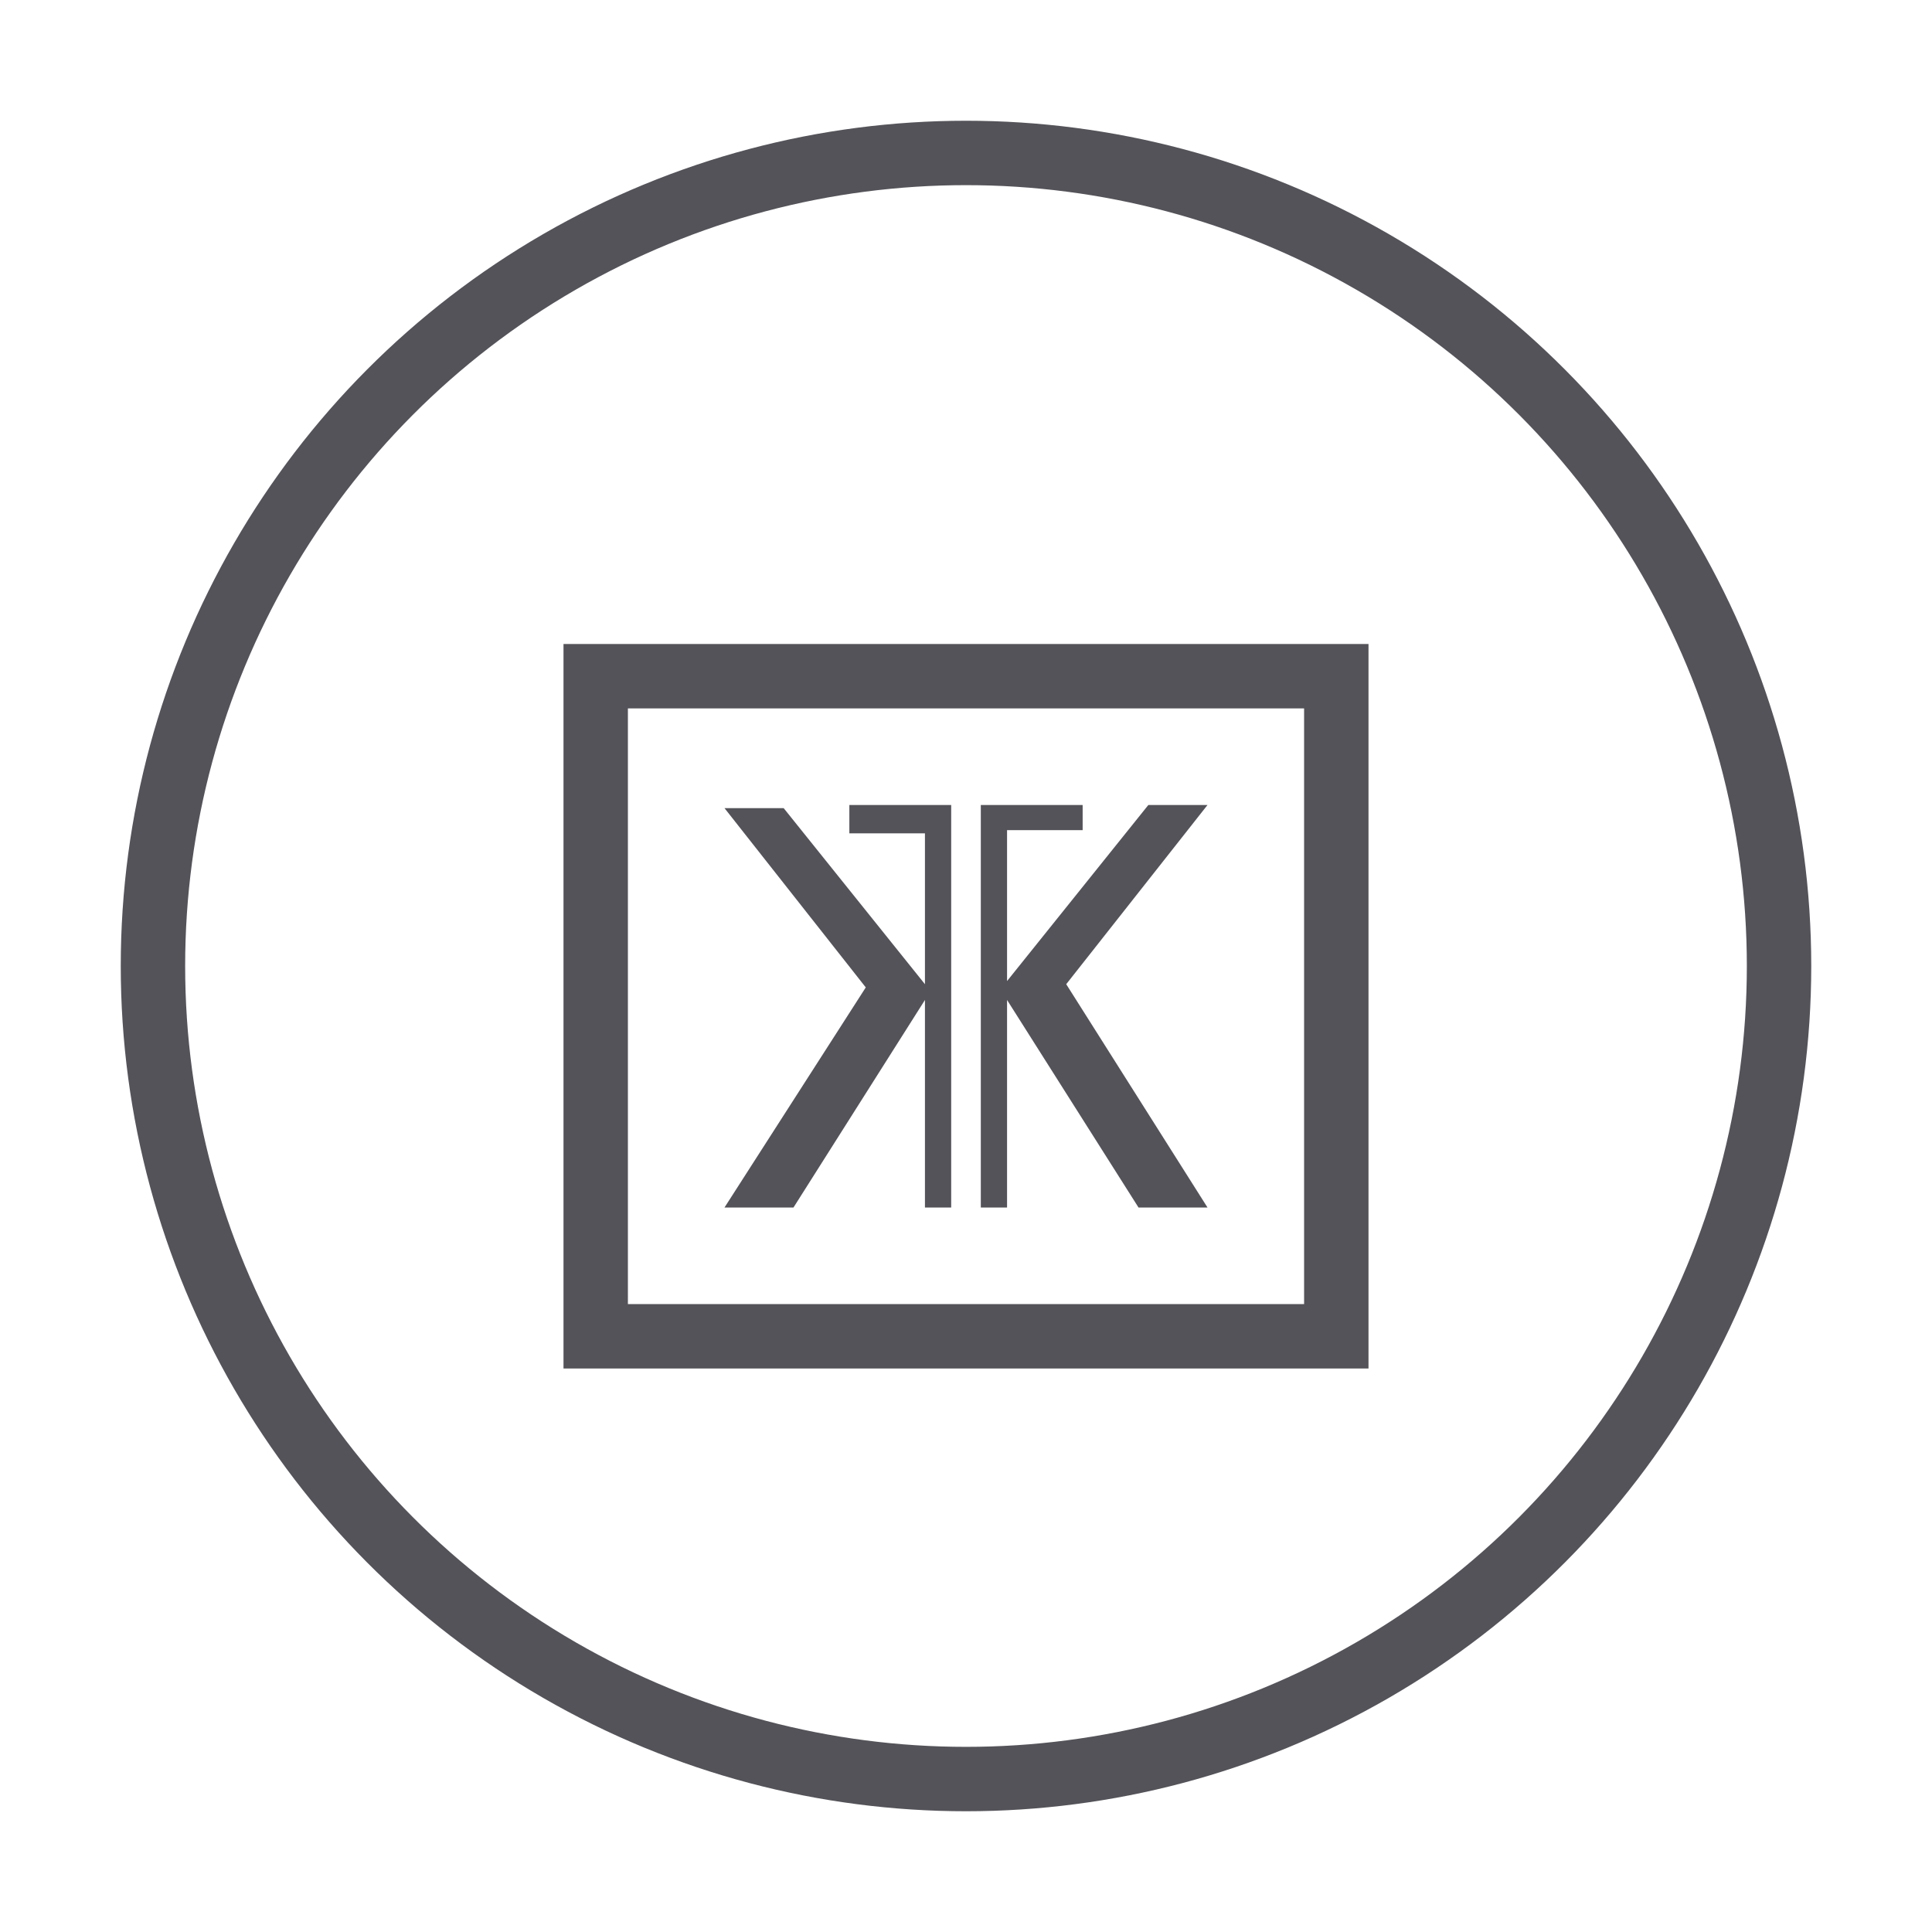
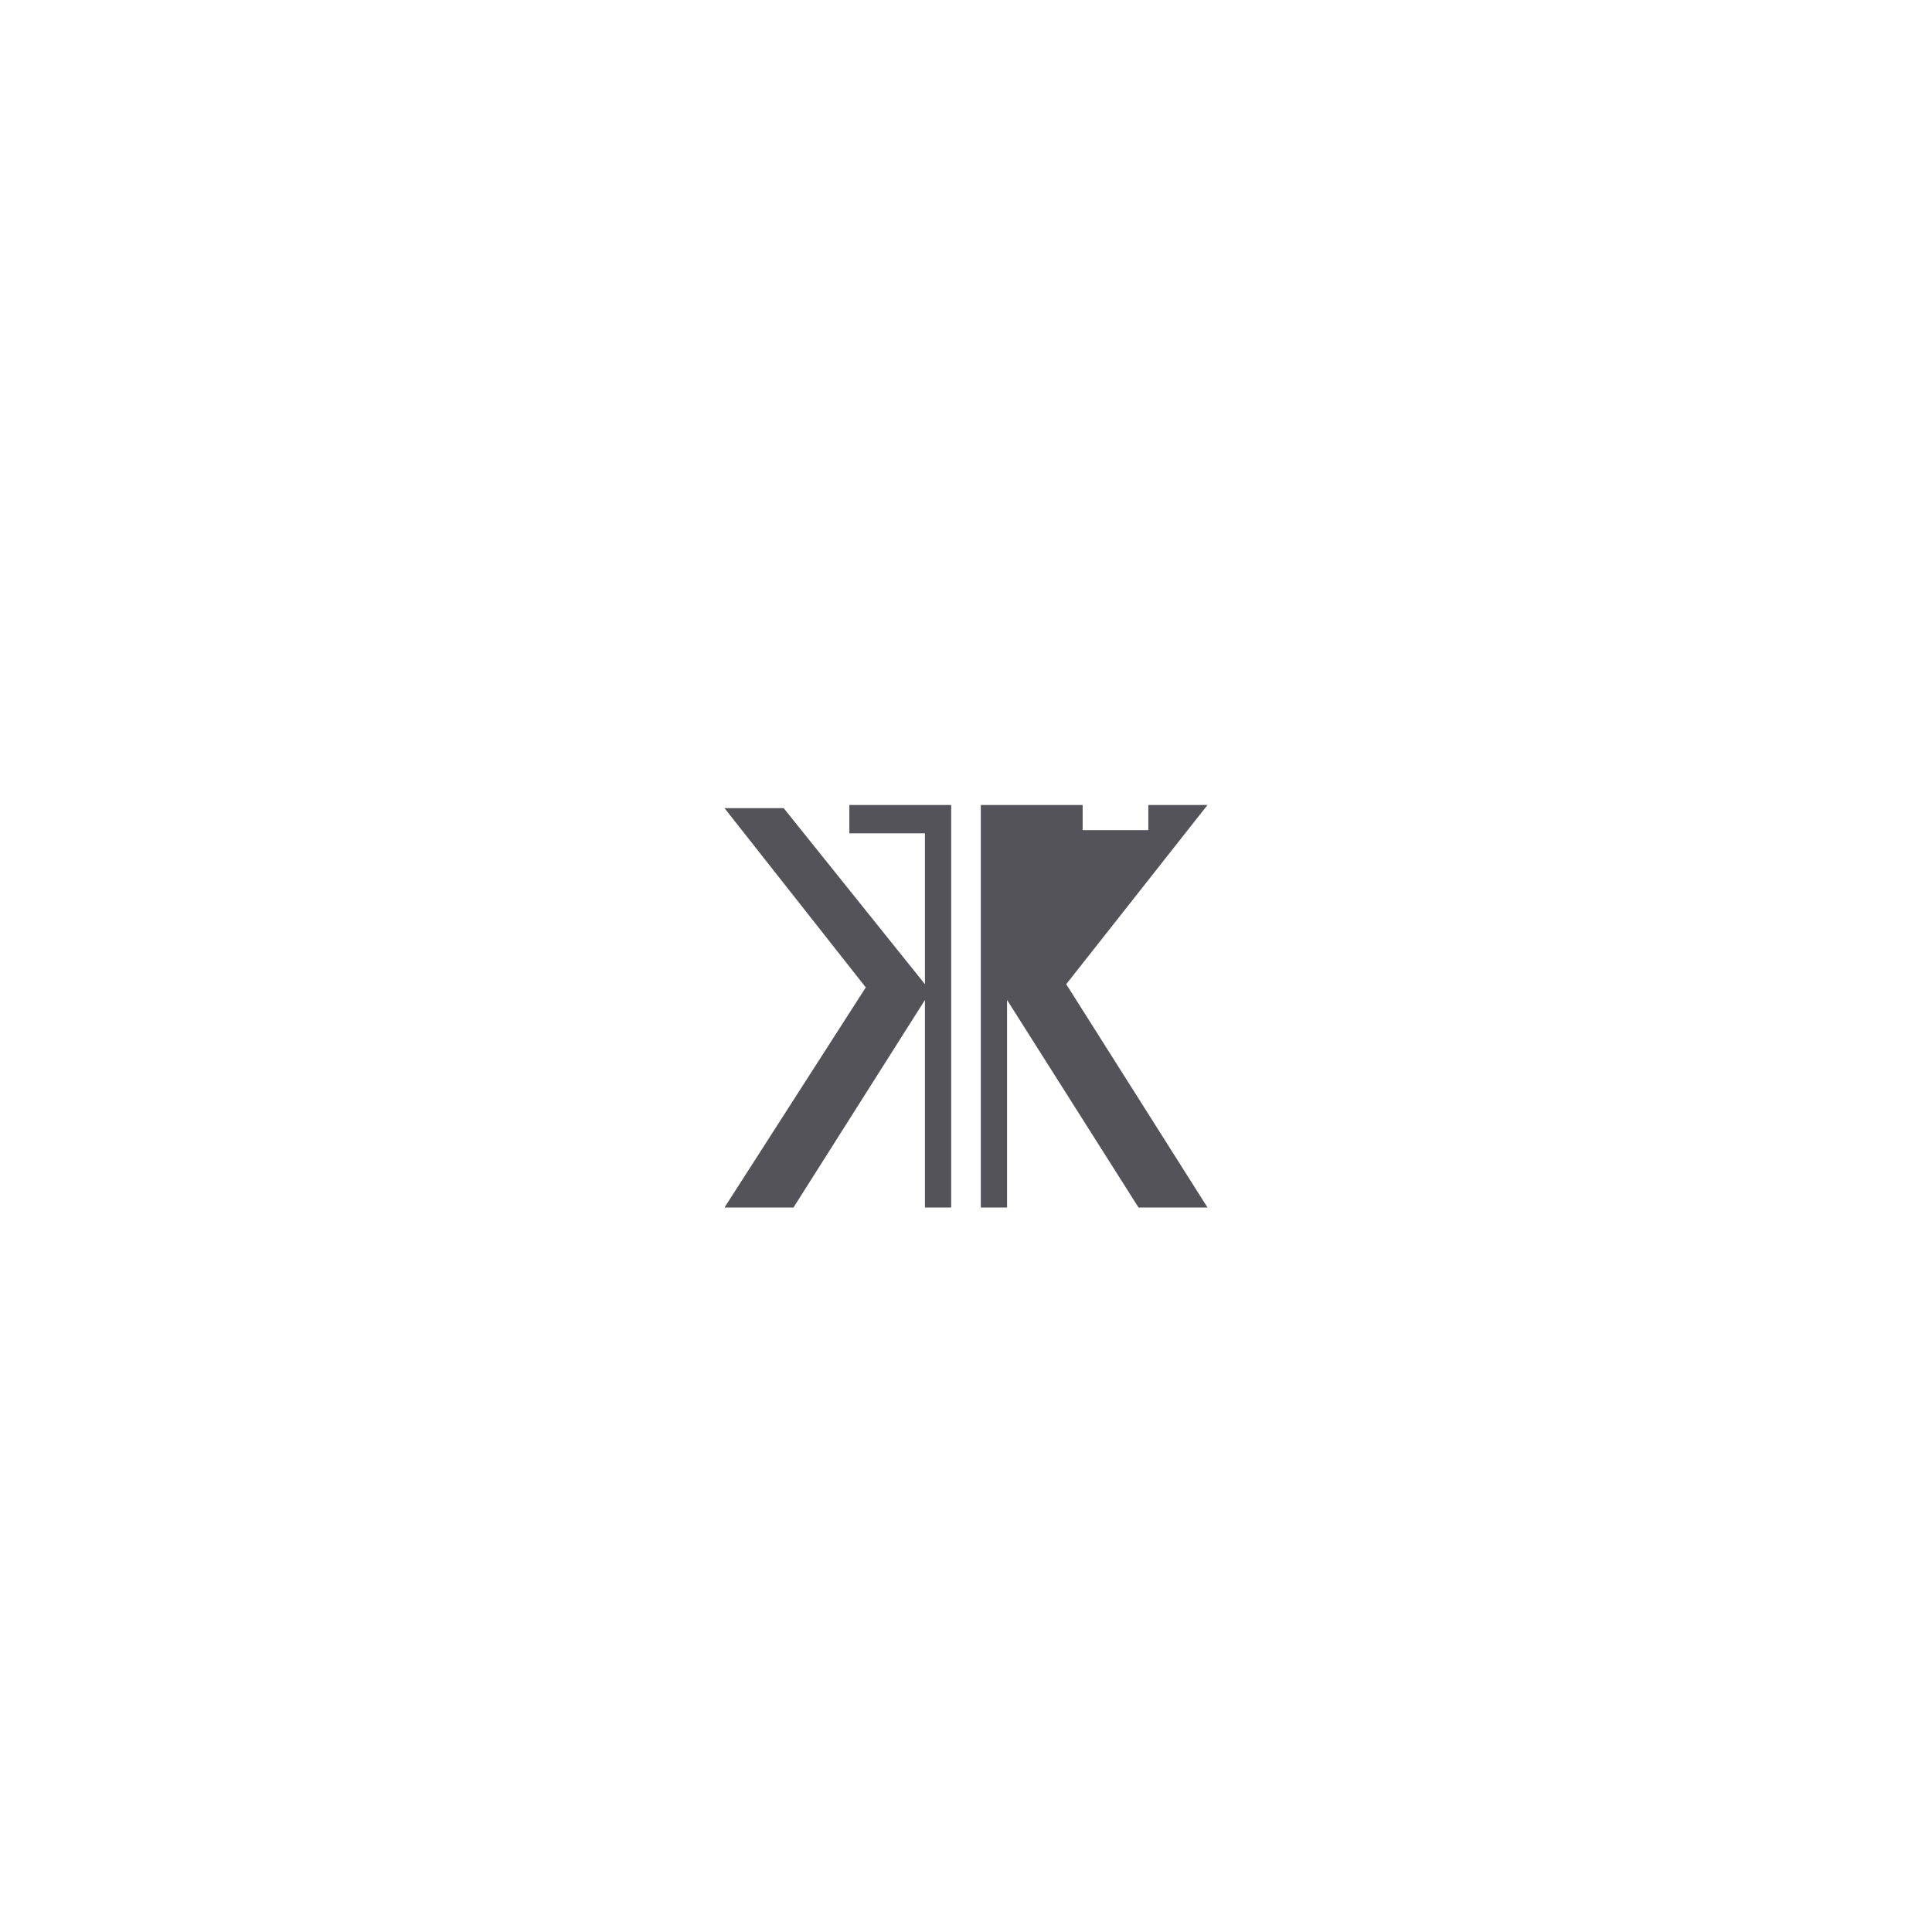
<svg xmlns="http://www.w3.org/2000/svg" width="24" height="24" viewBox="0 0 24 24" fill="none">
-   <circle cx="12" cy="12" r="10.1" stroke="#535359" stroke-width="0.8" />
-   <path fill-rule="evenodd" clip-rule="evenodd" d="M10.51 10.352H11.49V12.226L9.735 10.039H9L10.755 12.266L9 15H9.857L11.49 12.422V15H11.816V10H10.551V10.352H10.51ZM13.245 12.226L15 10H14.265L12.51 12.187V10.312H13.449V10H12.184V15H12.51V12.422L14.143 15H15L13.245 12.226Z" fill="#535359" />
-   <rect x="7.4" y="8.4" width="9.2" height="8.2" stroke="#535359" stroke-width="0.8" />
+   <path fill-rule="evenodd" clip-rule="evenodd" d="M10.51 10.352H11.49V12.226L9.735 10.039H9L10.755 12.266L9 15H9.857L11.49 12.422V15H11.816V10H10.551V10.352H10.51ZM13.245 12.226L15 10H14.265V10.312H13.449V10H12.184V15H12.51V12.422L14.143 15H15L13.245 12.226Z" fill="#535359" />
</svg>